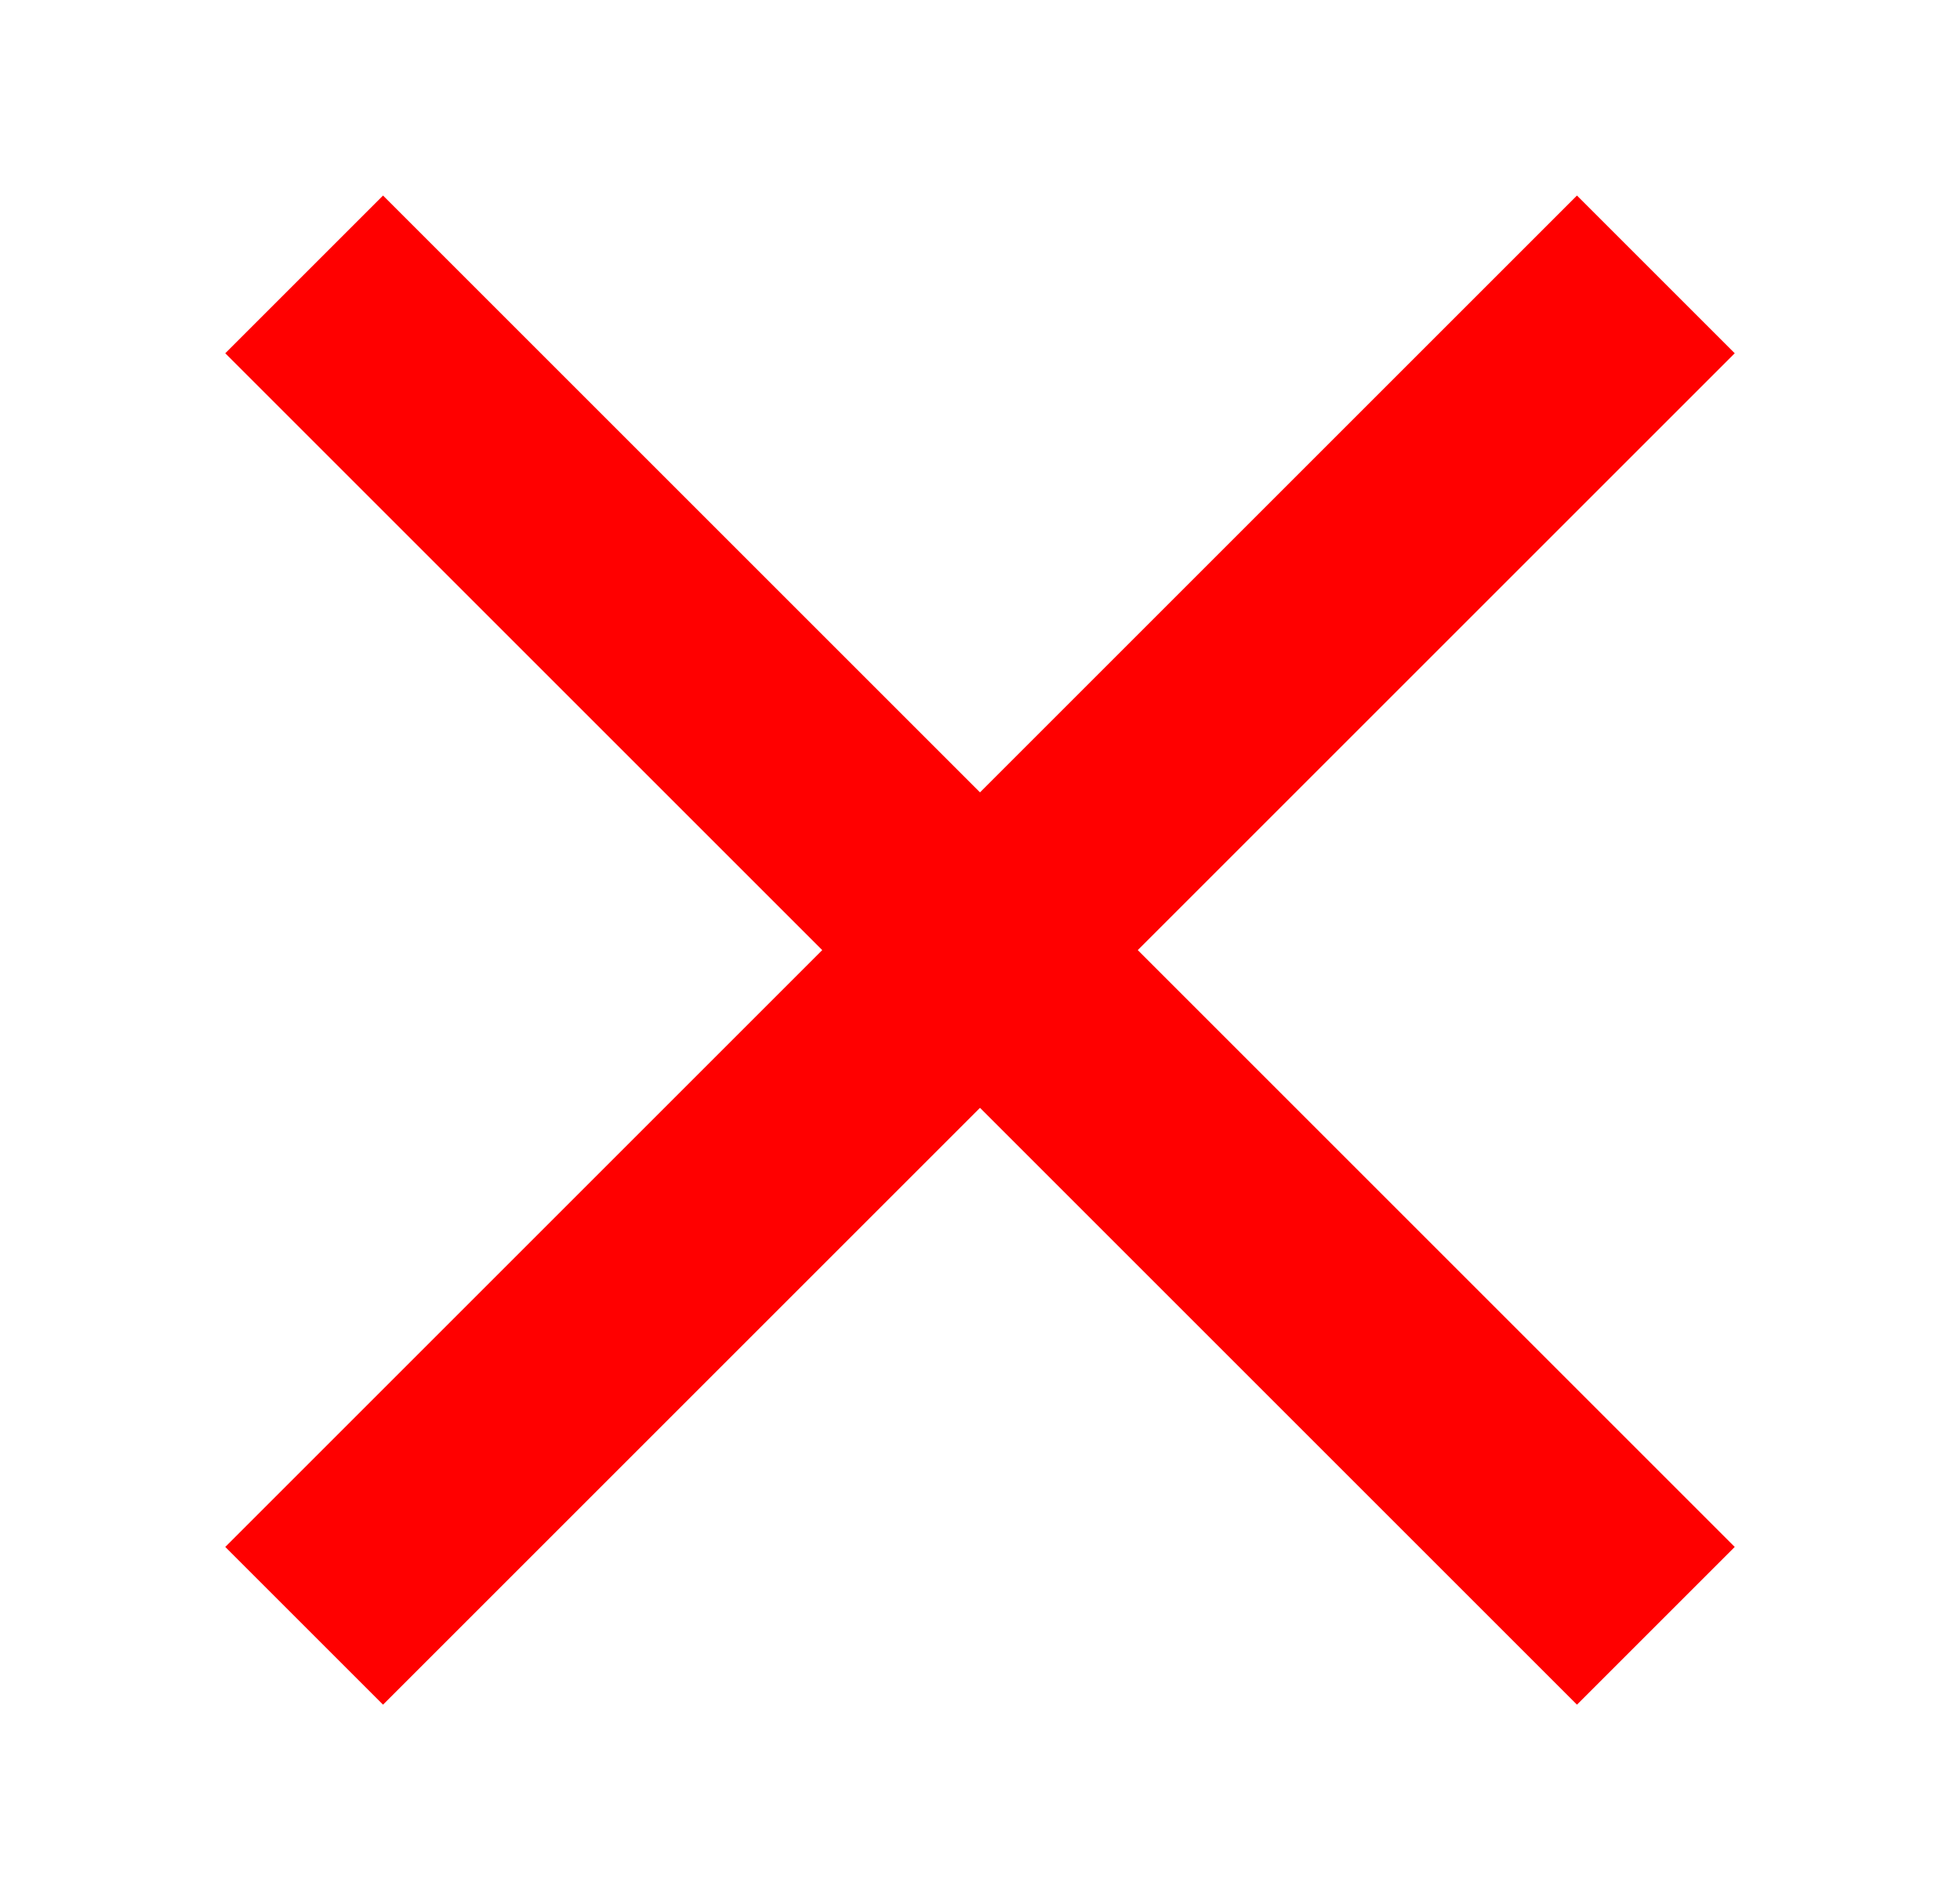
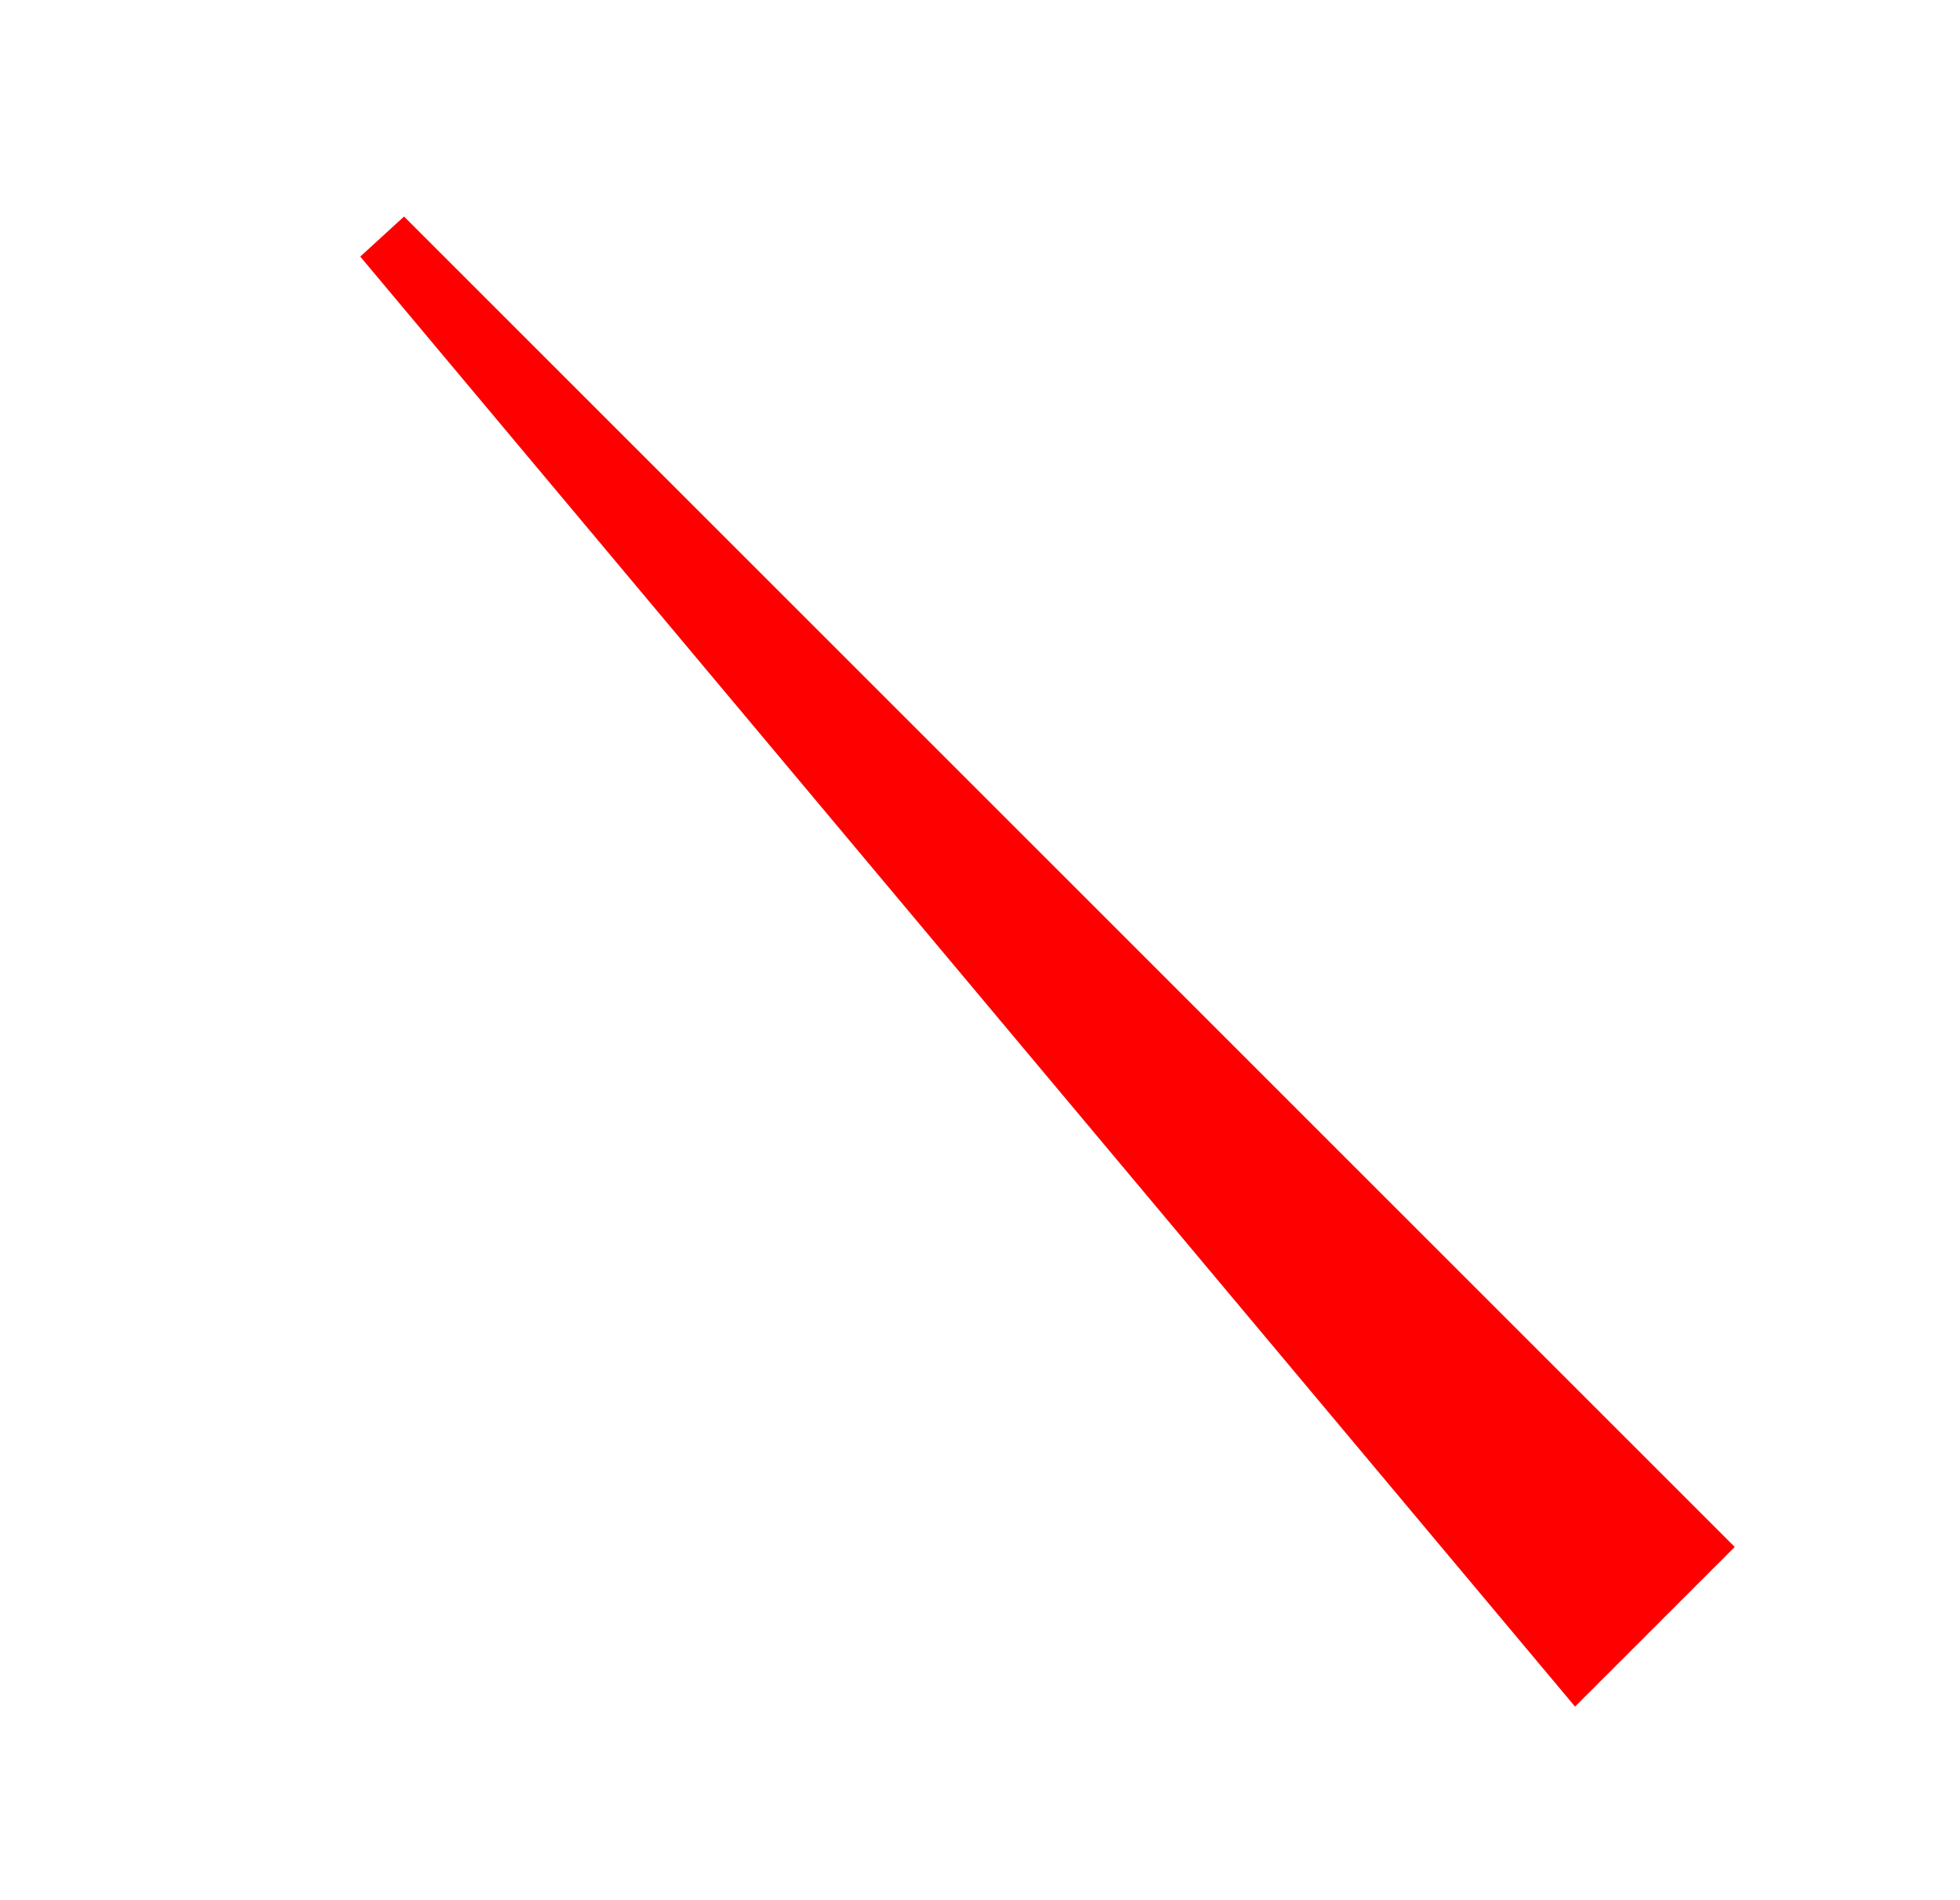
<svg xmlns="http://www.w3.org/2000/svg" width="33" height="32" viewBox="0 0 33 32" fill="none">
-   <path fill-rule="evenodd" clip-rule="evenodd" d="M4.5 26.051L26.551 4L28.5 5.949L6.449 28L4.5 26.051Z" fill="#FF0000" stroke="#FF0000" />
-   <path fill-rule="evenodd" clip-rule="evenodd" d="M28.5 26.051L6.449 4L4.5 5.949L26.551 28L28.5 26.051Z" fill="#FF0000" stroke="#FF0000" />
+   <path fill-rule="evenodd" clip-rule="evenodd" d="M28.5 26.051L6.449 4L26.551 28L28.5 26.051Z" fill="#FF0000" stroke="#FF0000" />
</svg>